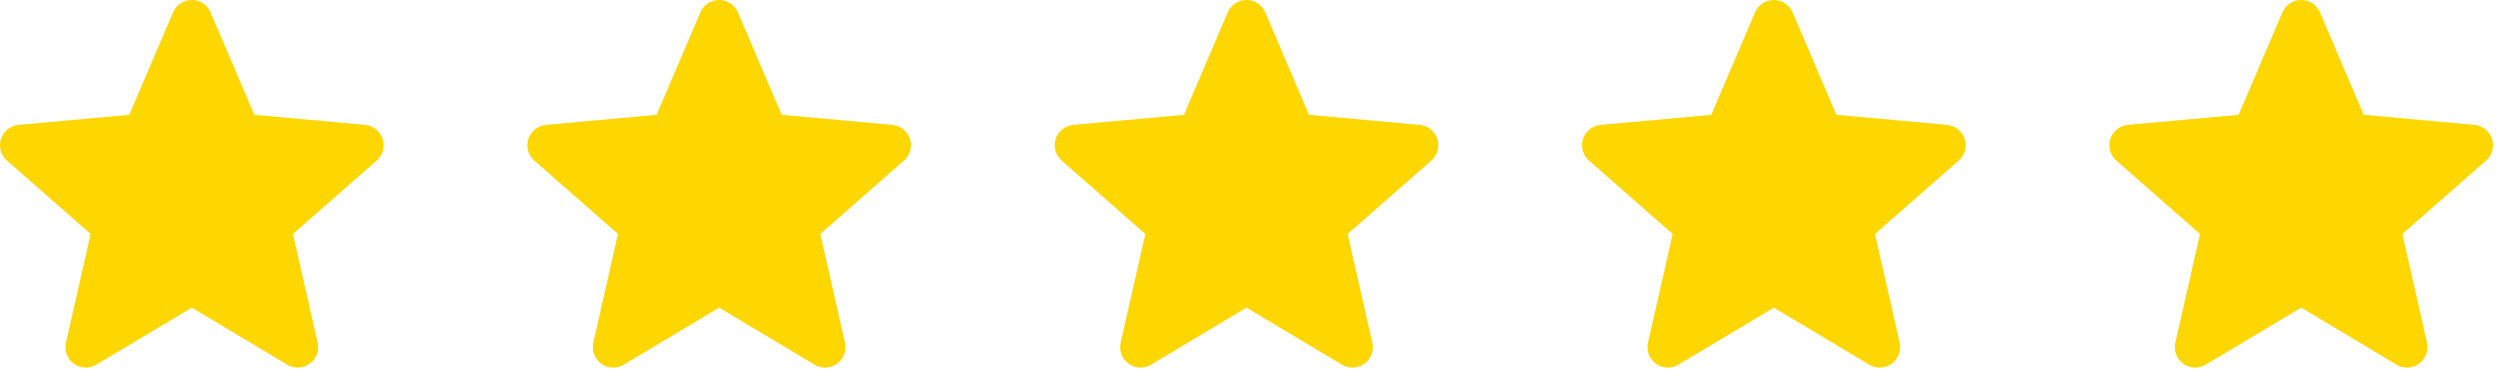
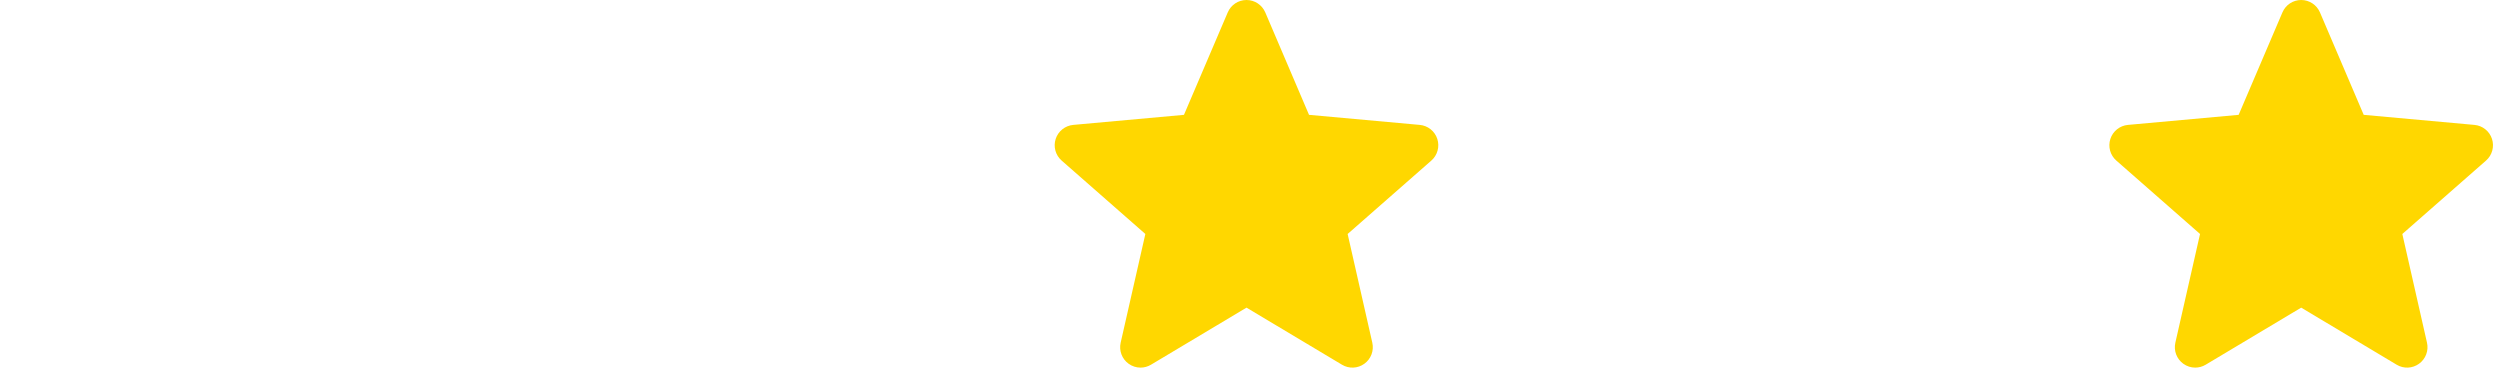
<svg xmlns="http://www.w3.org/2000/svg" width="128" height="19" viewBox="0 0 128 19" fill="#ffd700">
-   <path d="M19.59 7.113C19.527 6.918 19.408 6.746 19.248 6.619C19.089 6.491 18.895 6.413 18.691 6.395L13.022 5.88L10.781 0.633C10.615 0.249 10.239 0 9.821 0C9.402 0 9.026 0.249 8.861 0.634L6.619 5.88L0.949 6.395C0.746 6.414 0.552 6.492 0.393 6.619C0.233 6.747 0.114 6.918 0.051 7.113C-0.078 7.51 0.041 7.947 0.357 8.222L4.642 11.98L3.378 17.546C3.286 17.955 3.445 18.378 3.784 18.623C3.967 18.755 4.18 18.822 4.395 18.822C4.581 18.822 4.765 18.772 4.931 18.673L9.821 15.751L14.709 18.673C15.066 18.889 15.517 18.869 15.856 18.623C16.022 18.503 16.149 18.337 16.221 18.145C16.293 17.954 16.308 17.745 16.262 17.546L14.999 11.98L19.284 8.222C19.438 8.088 19.549 7.911 19.603 7.714C19.658 7.516 19.653 7.307 19.59 7.113Z" />
-   <path d="M46.59 7.113C46.527 6.918 46.408 6.746 46.248 6.619C46.089 6.491 45.895 6.413 45.691 6.395L40.022 5.88L37.781 0.633C37.615 0.249 37.239 0 36.821 0C36.402 0 36.026 0.249 35.861 0.634L33.619 5.88L27.949 6.395C27.746 6.414 27.552 6.492 27.393 6.619C27.233 6.747 27.114 6.918 27.051 7.113C26.922 7.51 27.041 7.947 27.357 8.222L31.642 11.98L30.378 17.546C30.286 17.955 30.445 18.378 30.784 18.623C30.967 18.755 31.18 18.822 31.395 18.822C31.581 18.822 31.765 18.772 31.931 18.673L36.821 15.751L41.709 18.673C42.066 18.889 42.517 18.869 42.856 18.623C43.022 18.503 43.149 18.337 43.221 18.145C43.293 17.954 43.308 17.745 43.262 17.546L41.999 11.98L46.284 8.222C46.438 8.088 46.549 7.911 46.603 7.714C46.658 7.516 46.653 7.307 46.59 7.113Z" />
  <path d="M73.59 7.113C73.527 6.918 73.408 6.746 73.249 6.619C73.089 6.491 72.895 6.413 72.691 6.395L67.022 5.88L64.781 0.633C64.615 0.249 64.239 0 63.821 0C63.402 0 63.026 0.249 62.861 0.634L60.619 5.88L54.949 6.395C54.746 6.414 54.552 6.492 54.393 6.619C54.233 6.747 54.114 6.918 54.051 7.113C53.922 7.51 54.041 7.947 54.357 8.222L58.642 11.98L57.378 17.546C57.286 17.955 57.444 18.378 57.784 18.623C57.967 18.755 58.18 18.822 58.395 18.822C58.581 18.822 58.765 18.772 58.931 18.673L63.821 15.751L68.709 18.673C69.067 18.889 69.517 18.869 69.856 18.623C70.022 18.503 70.149 18.337 70.221 18.145C70.293 17.954 70.308 17.745 70.262 17.546L68.999 11.98L73.284 8.222C73.438 8.088 73.549 7.911 73.603 7.714C73.658 7.516 73.653 7.307 73.59 7.113Z" />
-   <path d="M100.59 7.113C100.527 6.918 100.408 6.746 100.248 6.619C100.089 6.491 99.895 6.413 99.691 6.395L94.022 5.88L91.781 0.633C91.615 0.249 91.239 0 90.821 0C90.402 0 90.026 0.249 89.861 0.634L87.619 5.88L81.949 6.395C81.746 6.414 81.552 6.492 81.393 6.619C81.233 6.747 81.114 6.918 81.051 7.113C80.922 7.51 81.041 7.947 81.357 8.222L85.642 11.98L84.378 17.546C84.286 17.955 84.445 18.378 84.784 18.623C84.967 18.755 85.18 18.822 85.395 18.822C85.581 18.822 85.765 18.772 85.931 18.673L90.821 15.751L95.709 18.673C96.067 18.889 96.517 18.869 96.856 18.623C97.022 18.503 97.149 18.337 97.221 18.145C97.293 17.954 97.308 17.745 97.262 17.546L95.999 11.98L100.284 8.222C100.438 8.088 100.549 7.911 100.603 7.714C100.658 7.516 100.653 7.307 100.59 7.113Z" />
  <path d="M127.59 7.113C127.527 6.918 127.408 6.746 127.248 6.619C127.089 6.491 126.895 6.413 126.691 6.395L121.022 5.88L118.781 0.633C118.615 0.249 118.239 0 117.821 0C117.402 0 117.026 0.249 116.861 0.634L114.619 5.88L108.949 6.395C108.746 6.414 108.552 6.492 108.393 6.619C108.233 6.747 108.114 6.918 108.051 7.113C107.922 7.51 108.041 7.947 108.357 8.222L112.642 11.98L111.378 17.546C111.286 17.955 111.445 18.378 111.784 18.623C111.967 18.755 112.18 18.822 112.395 18.822C112.581 18.822 112.765 18.772 112.931 18.673L117.821 15.751L122.709 18.673C123.066 18.889 123.517 18.869 123.856 18.623C124.022 18.503 124.149 18.337 124.221 18.145C124.293 17.954 124.308 17.745 124.262 17.546L122.999 11.98L127.284 8.222C127.438 8.088 127.549 7.911 127.603 7.714C127.658 7.516 127.653 7.307 127.59 7.113Z" />
</svg>